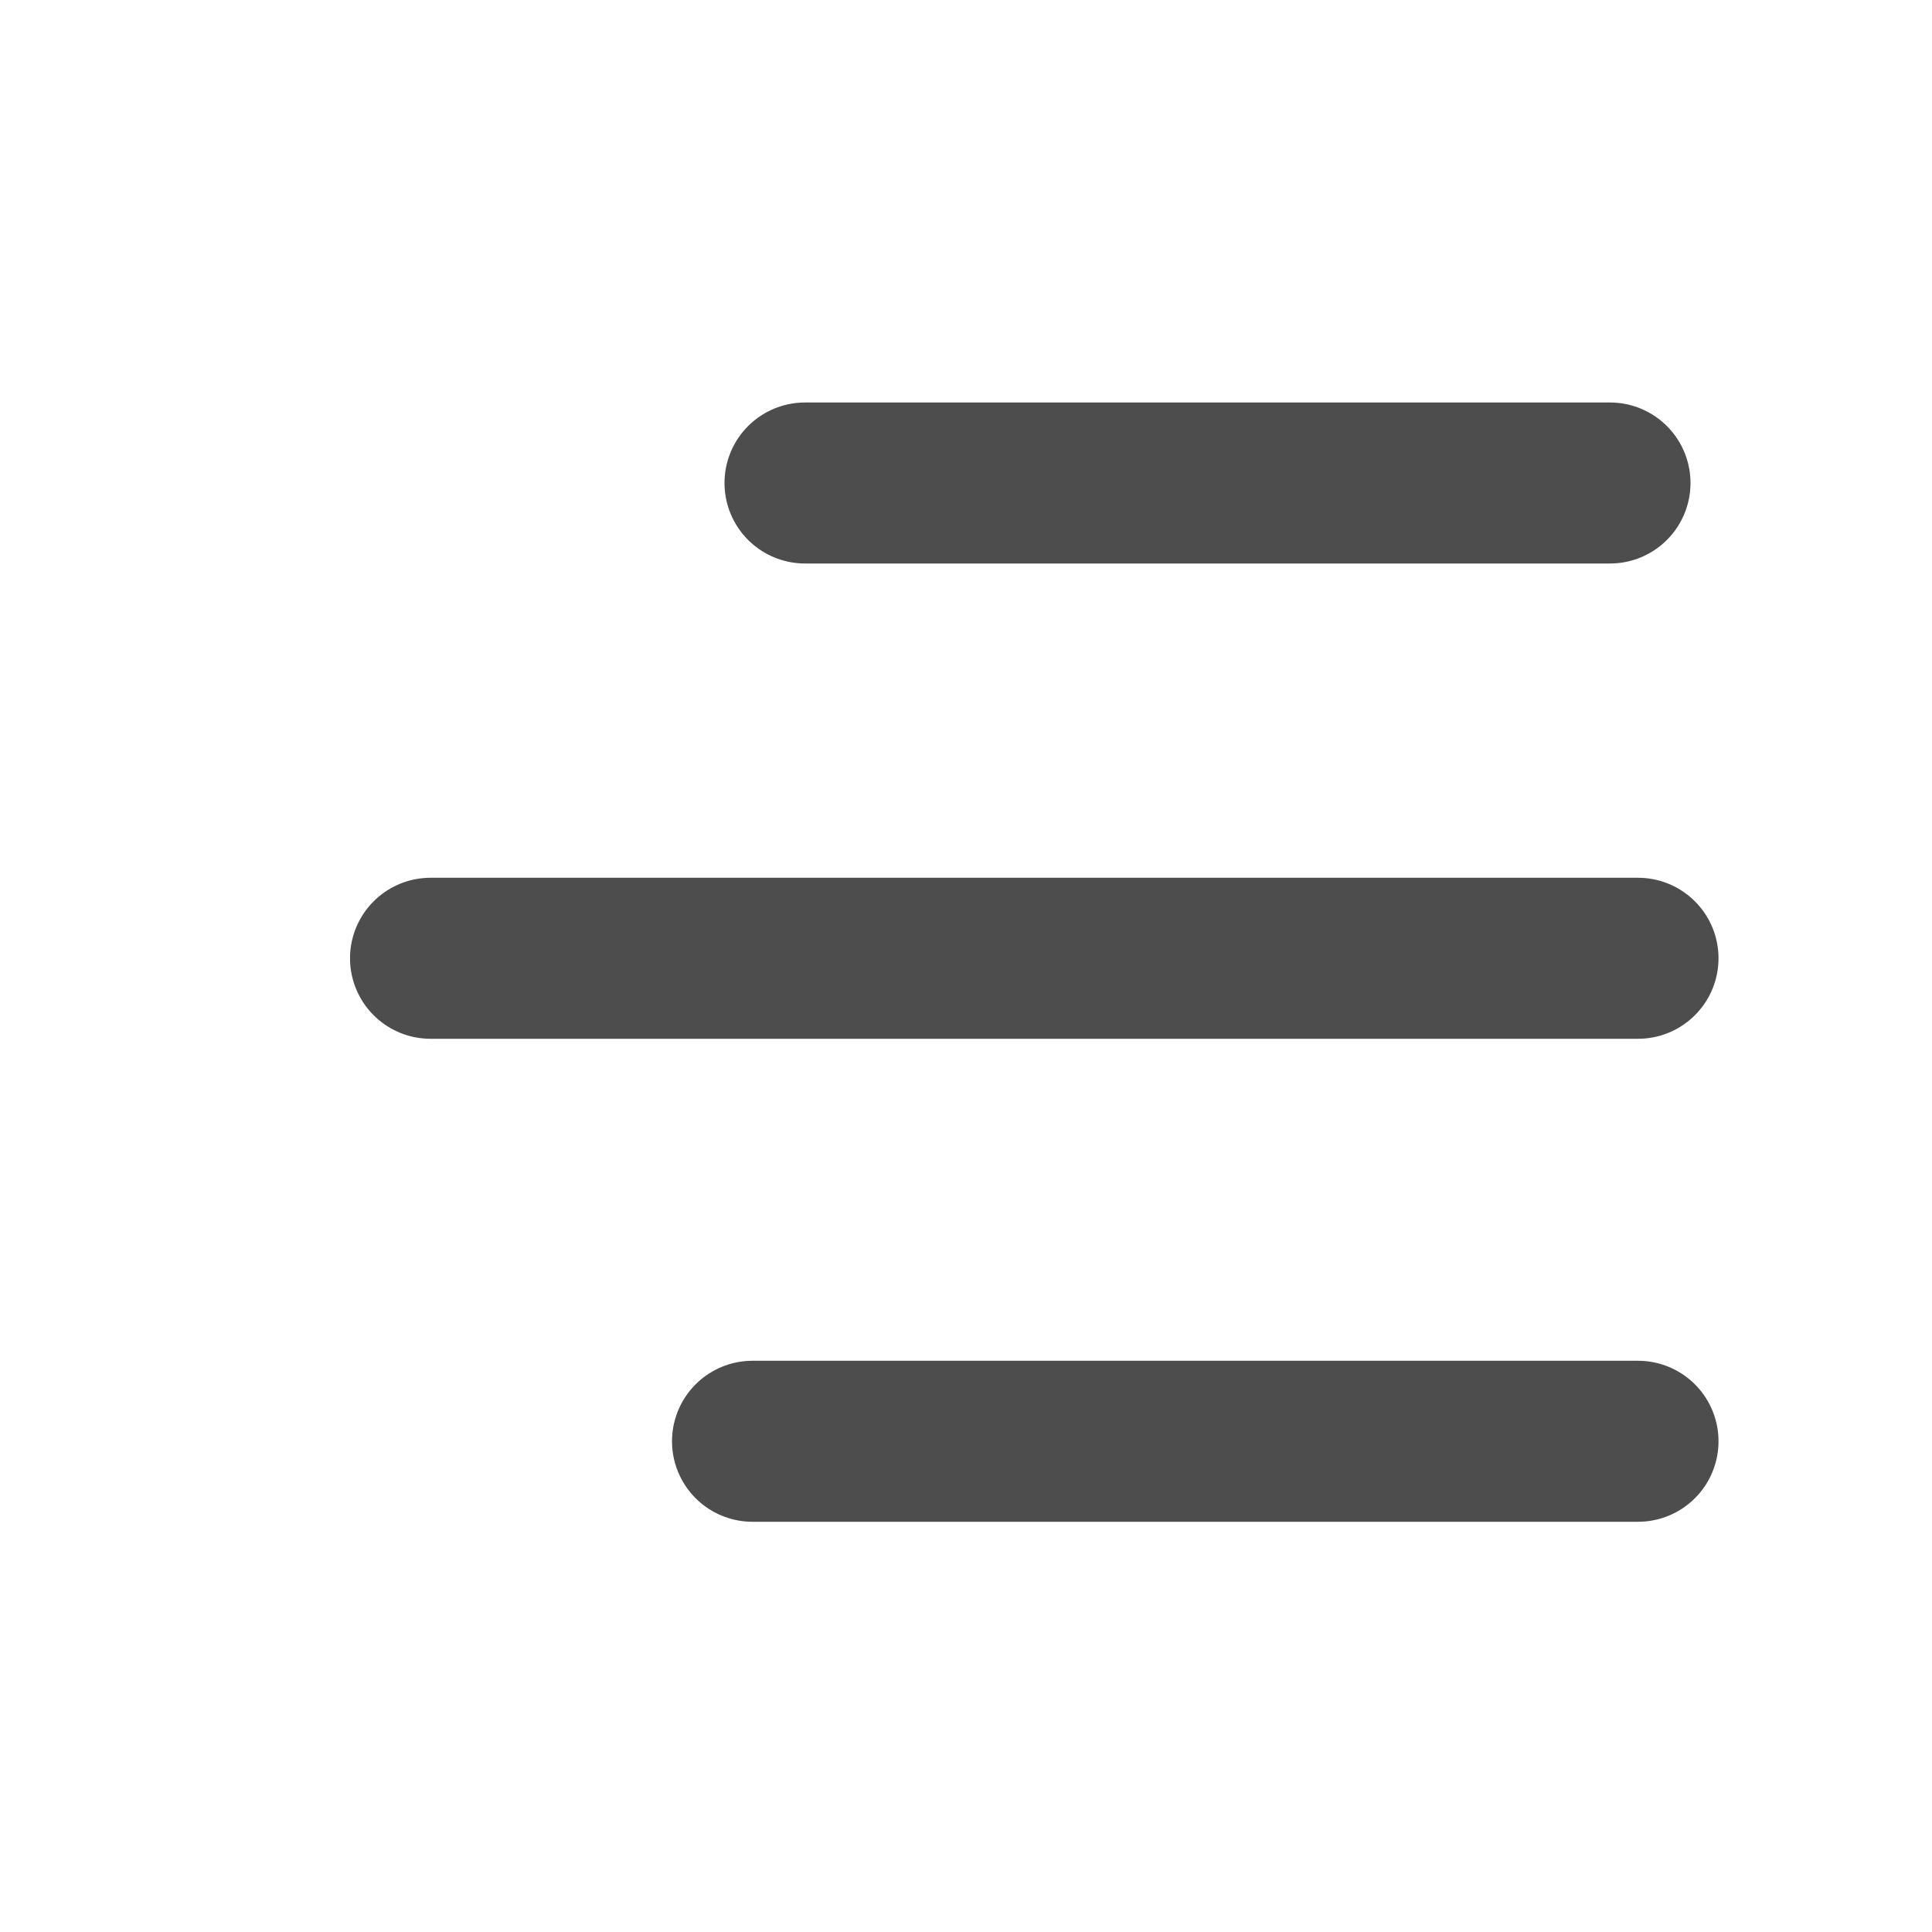
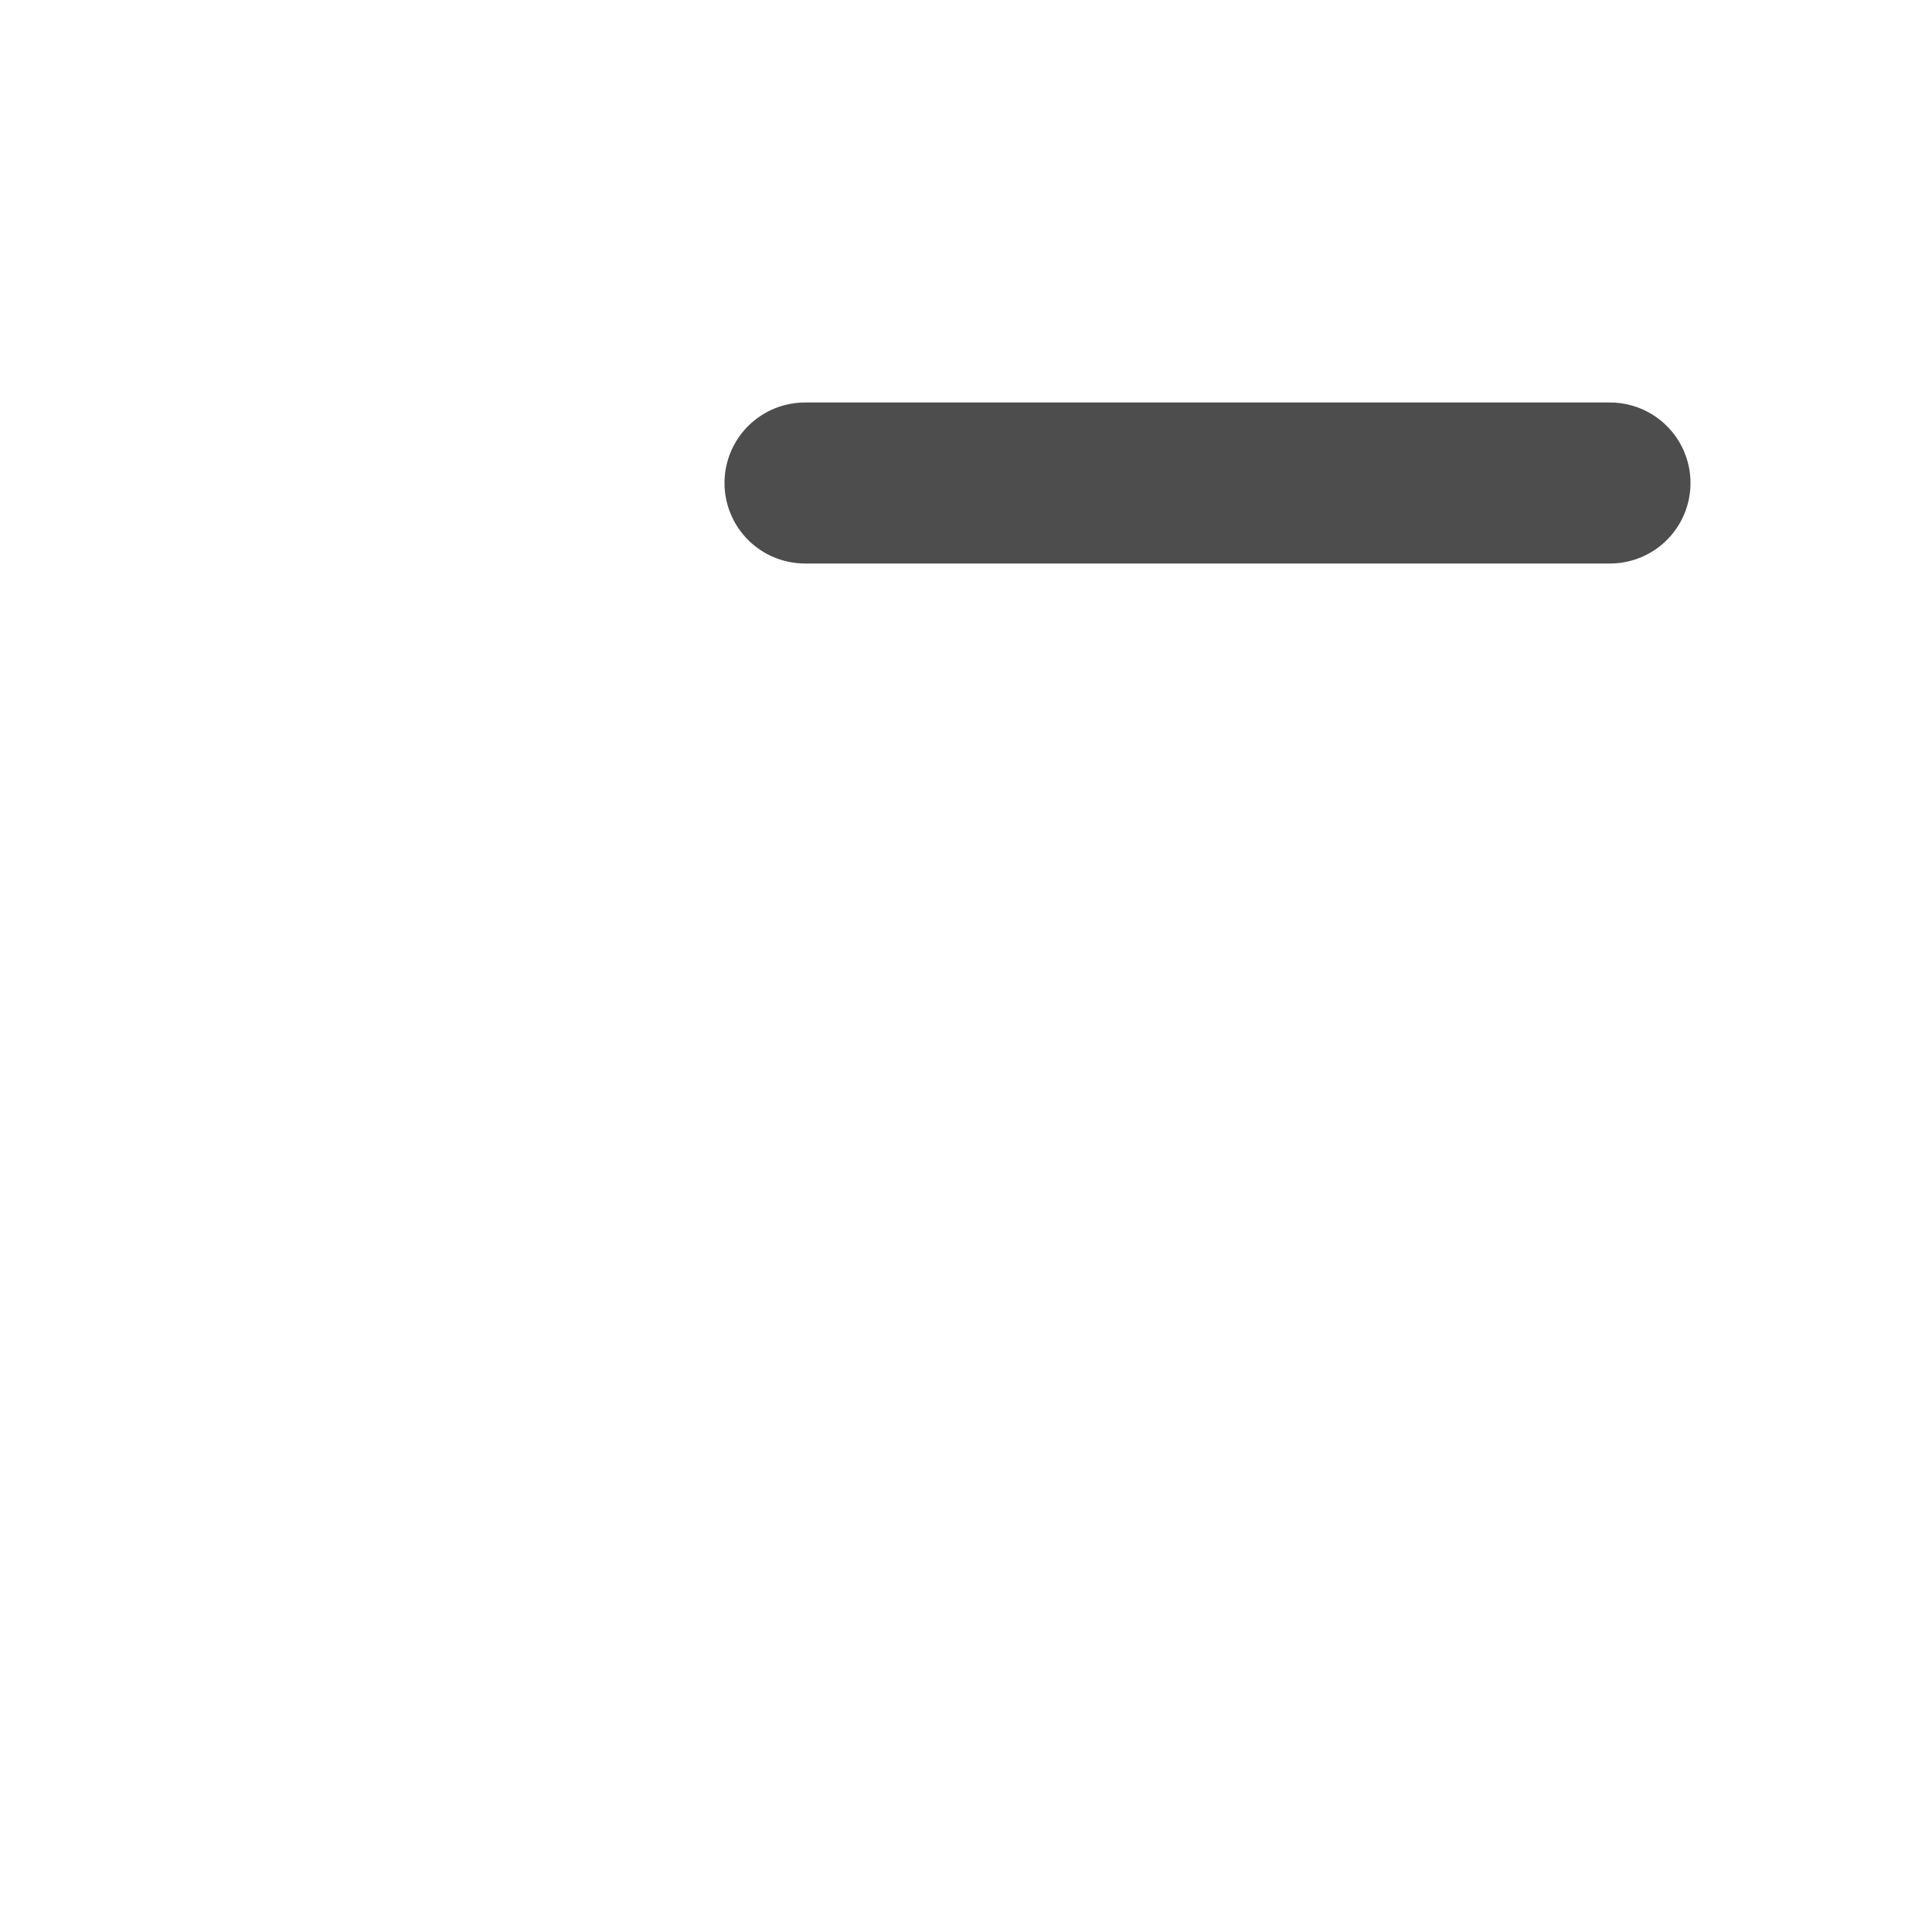
<svg xmlns="http://www.w3.org/2000/svg" width="24" height="24" viewBox="0 0 24 24" fill="none">
  <path d="M20 6L10 6" stroke="#4D4D4D" stroke-width="2" stroke-linecap="round" stroke-linejoin="round" />
-   <path d="M20.348 11.904L5.348 11.904" stroke="#4D4D4D" stroke-width="2" stroke-linecap="round" stroke-linejoin="round" />
-   <path d="M20.348 17.904L9.348 17.904" stroke="#4D4D4D" stroke-width="2" stroke-linecap="round" stroke-linejoin="round" />
</svg>